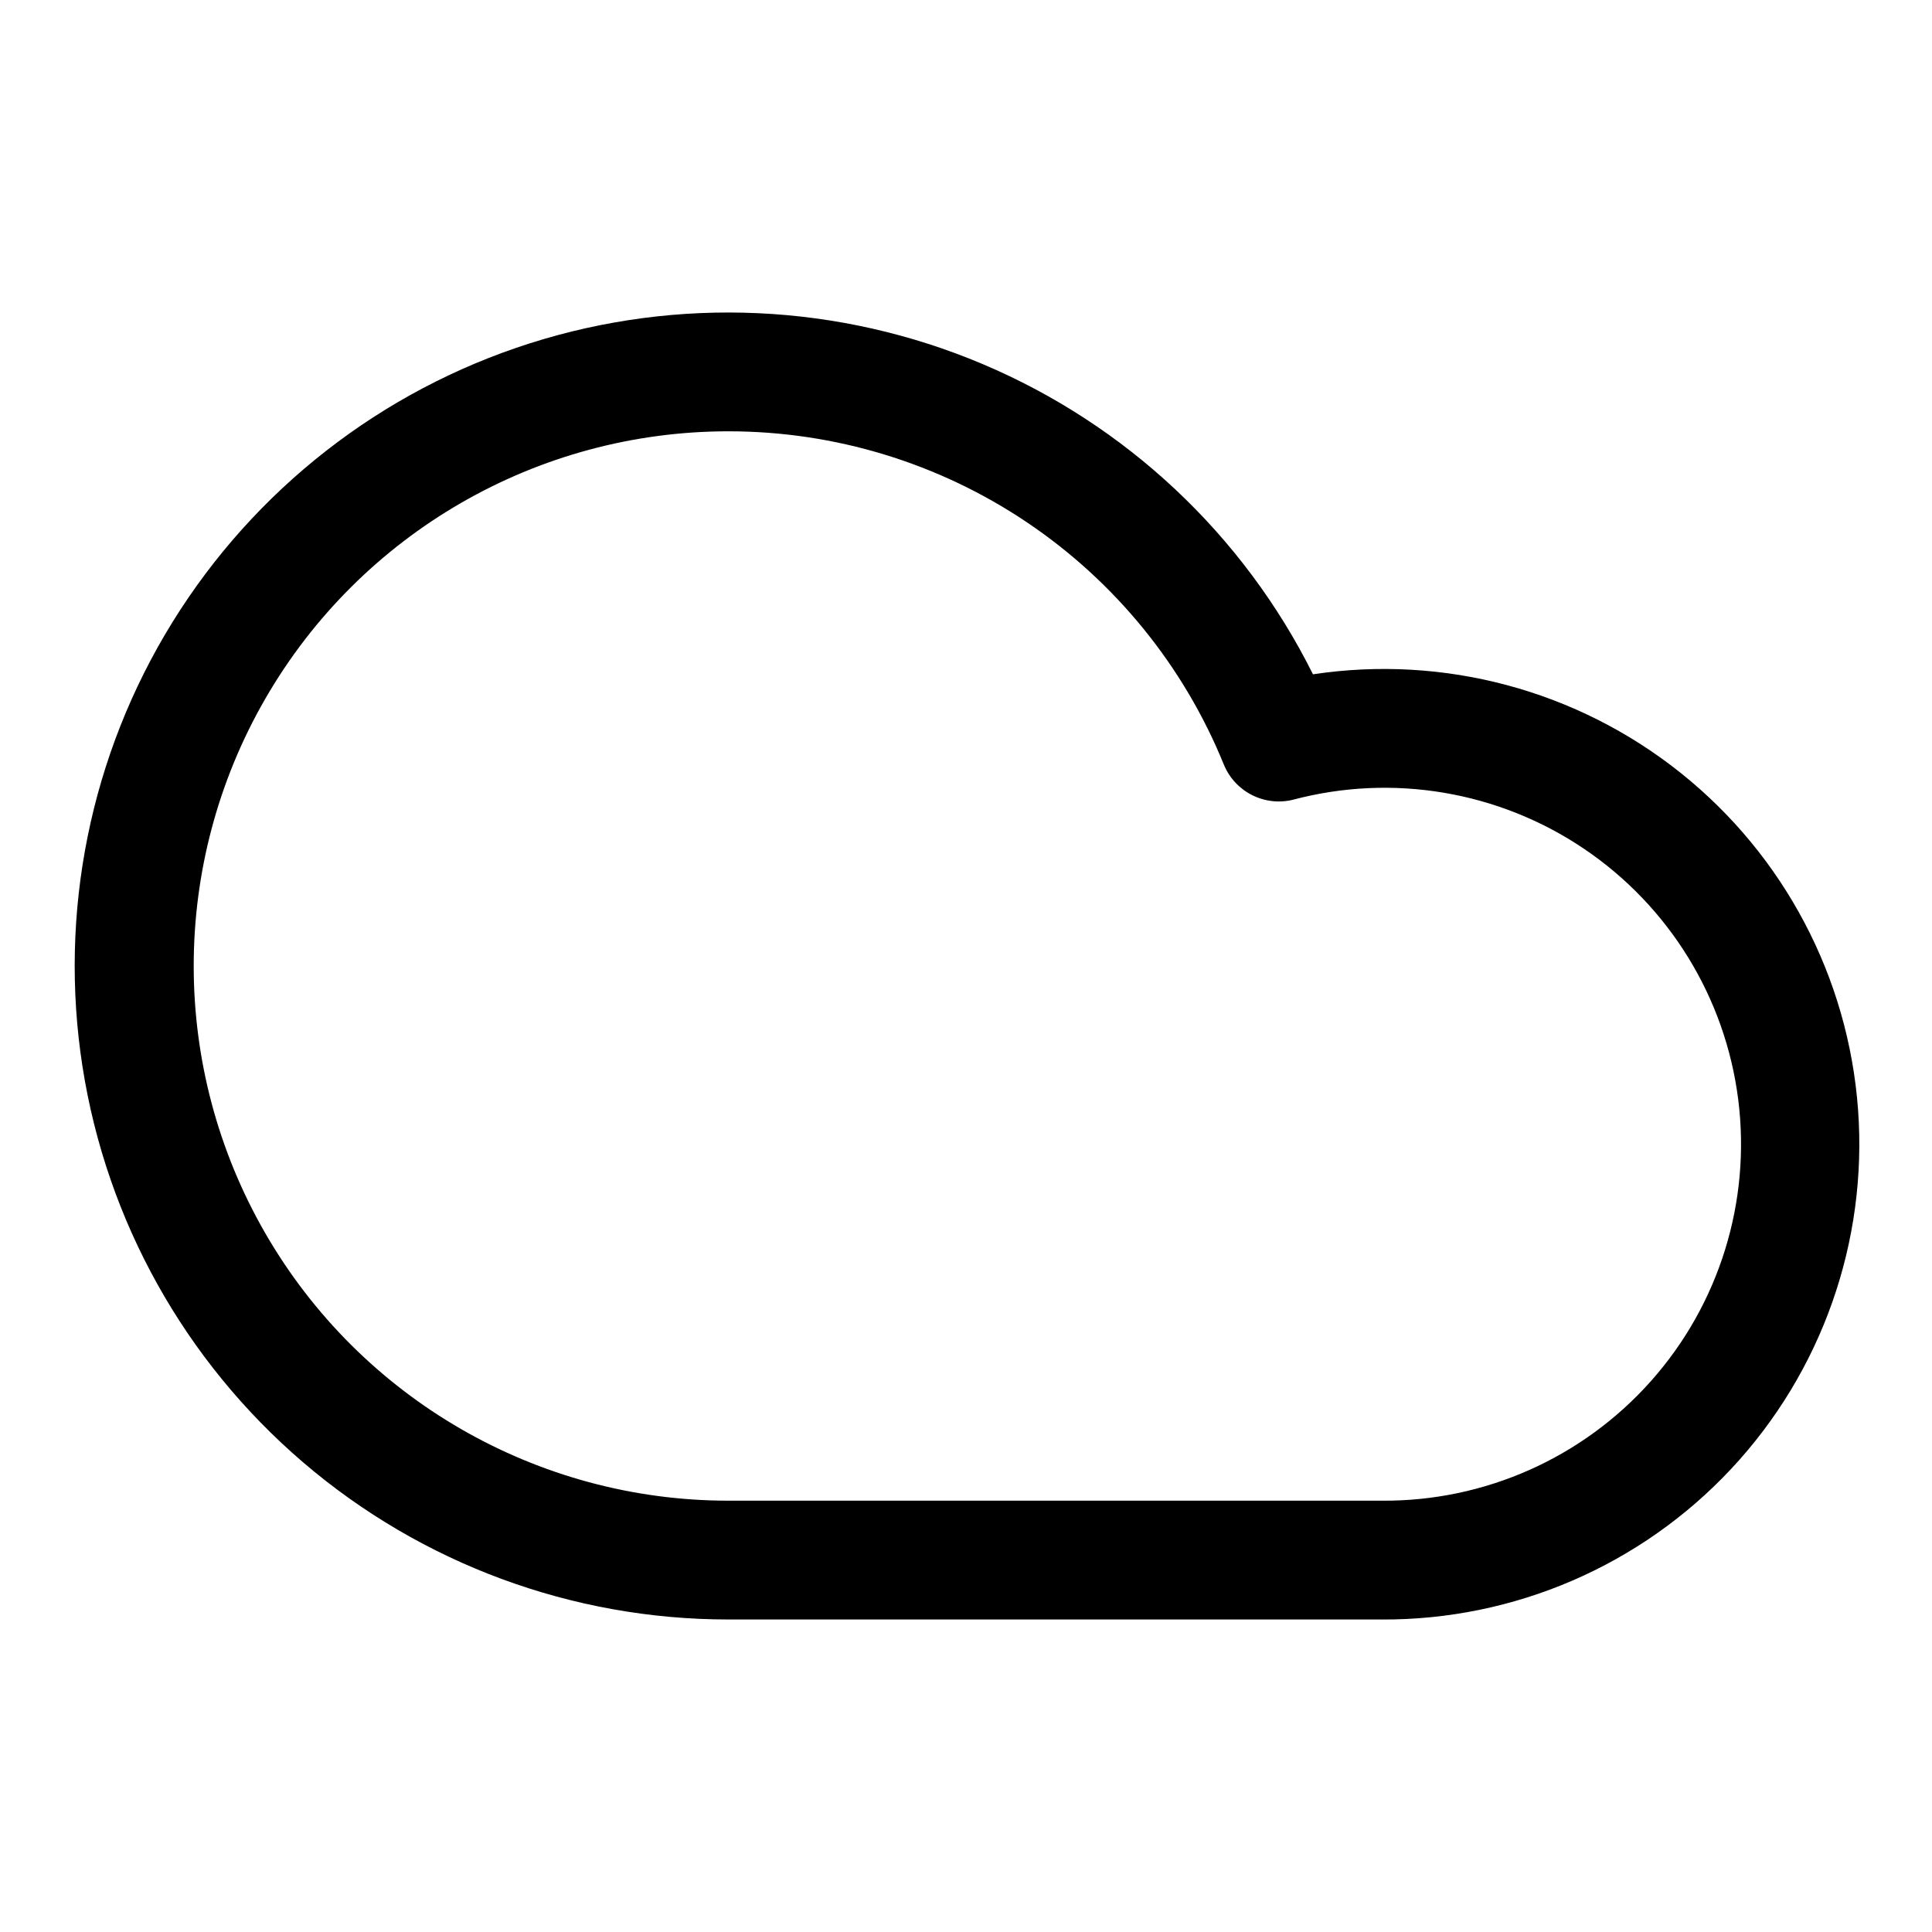
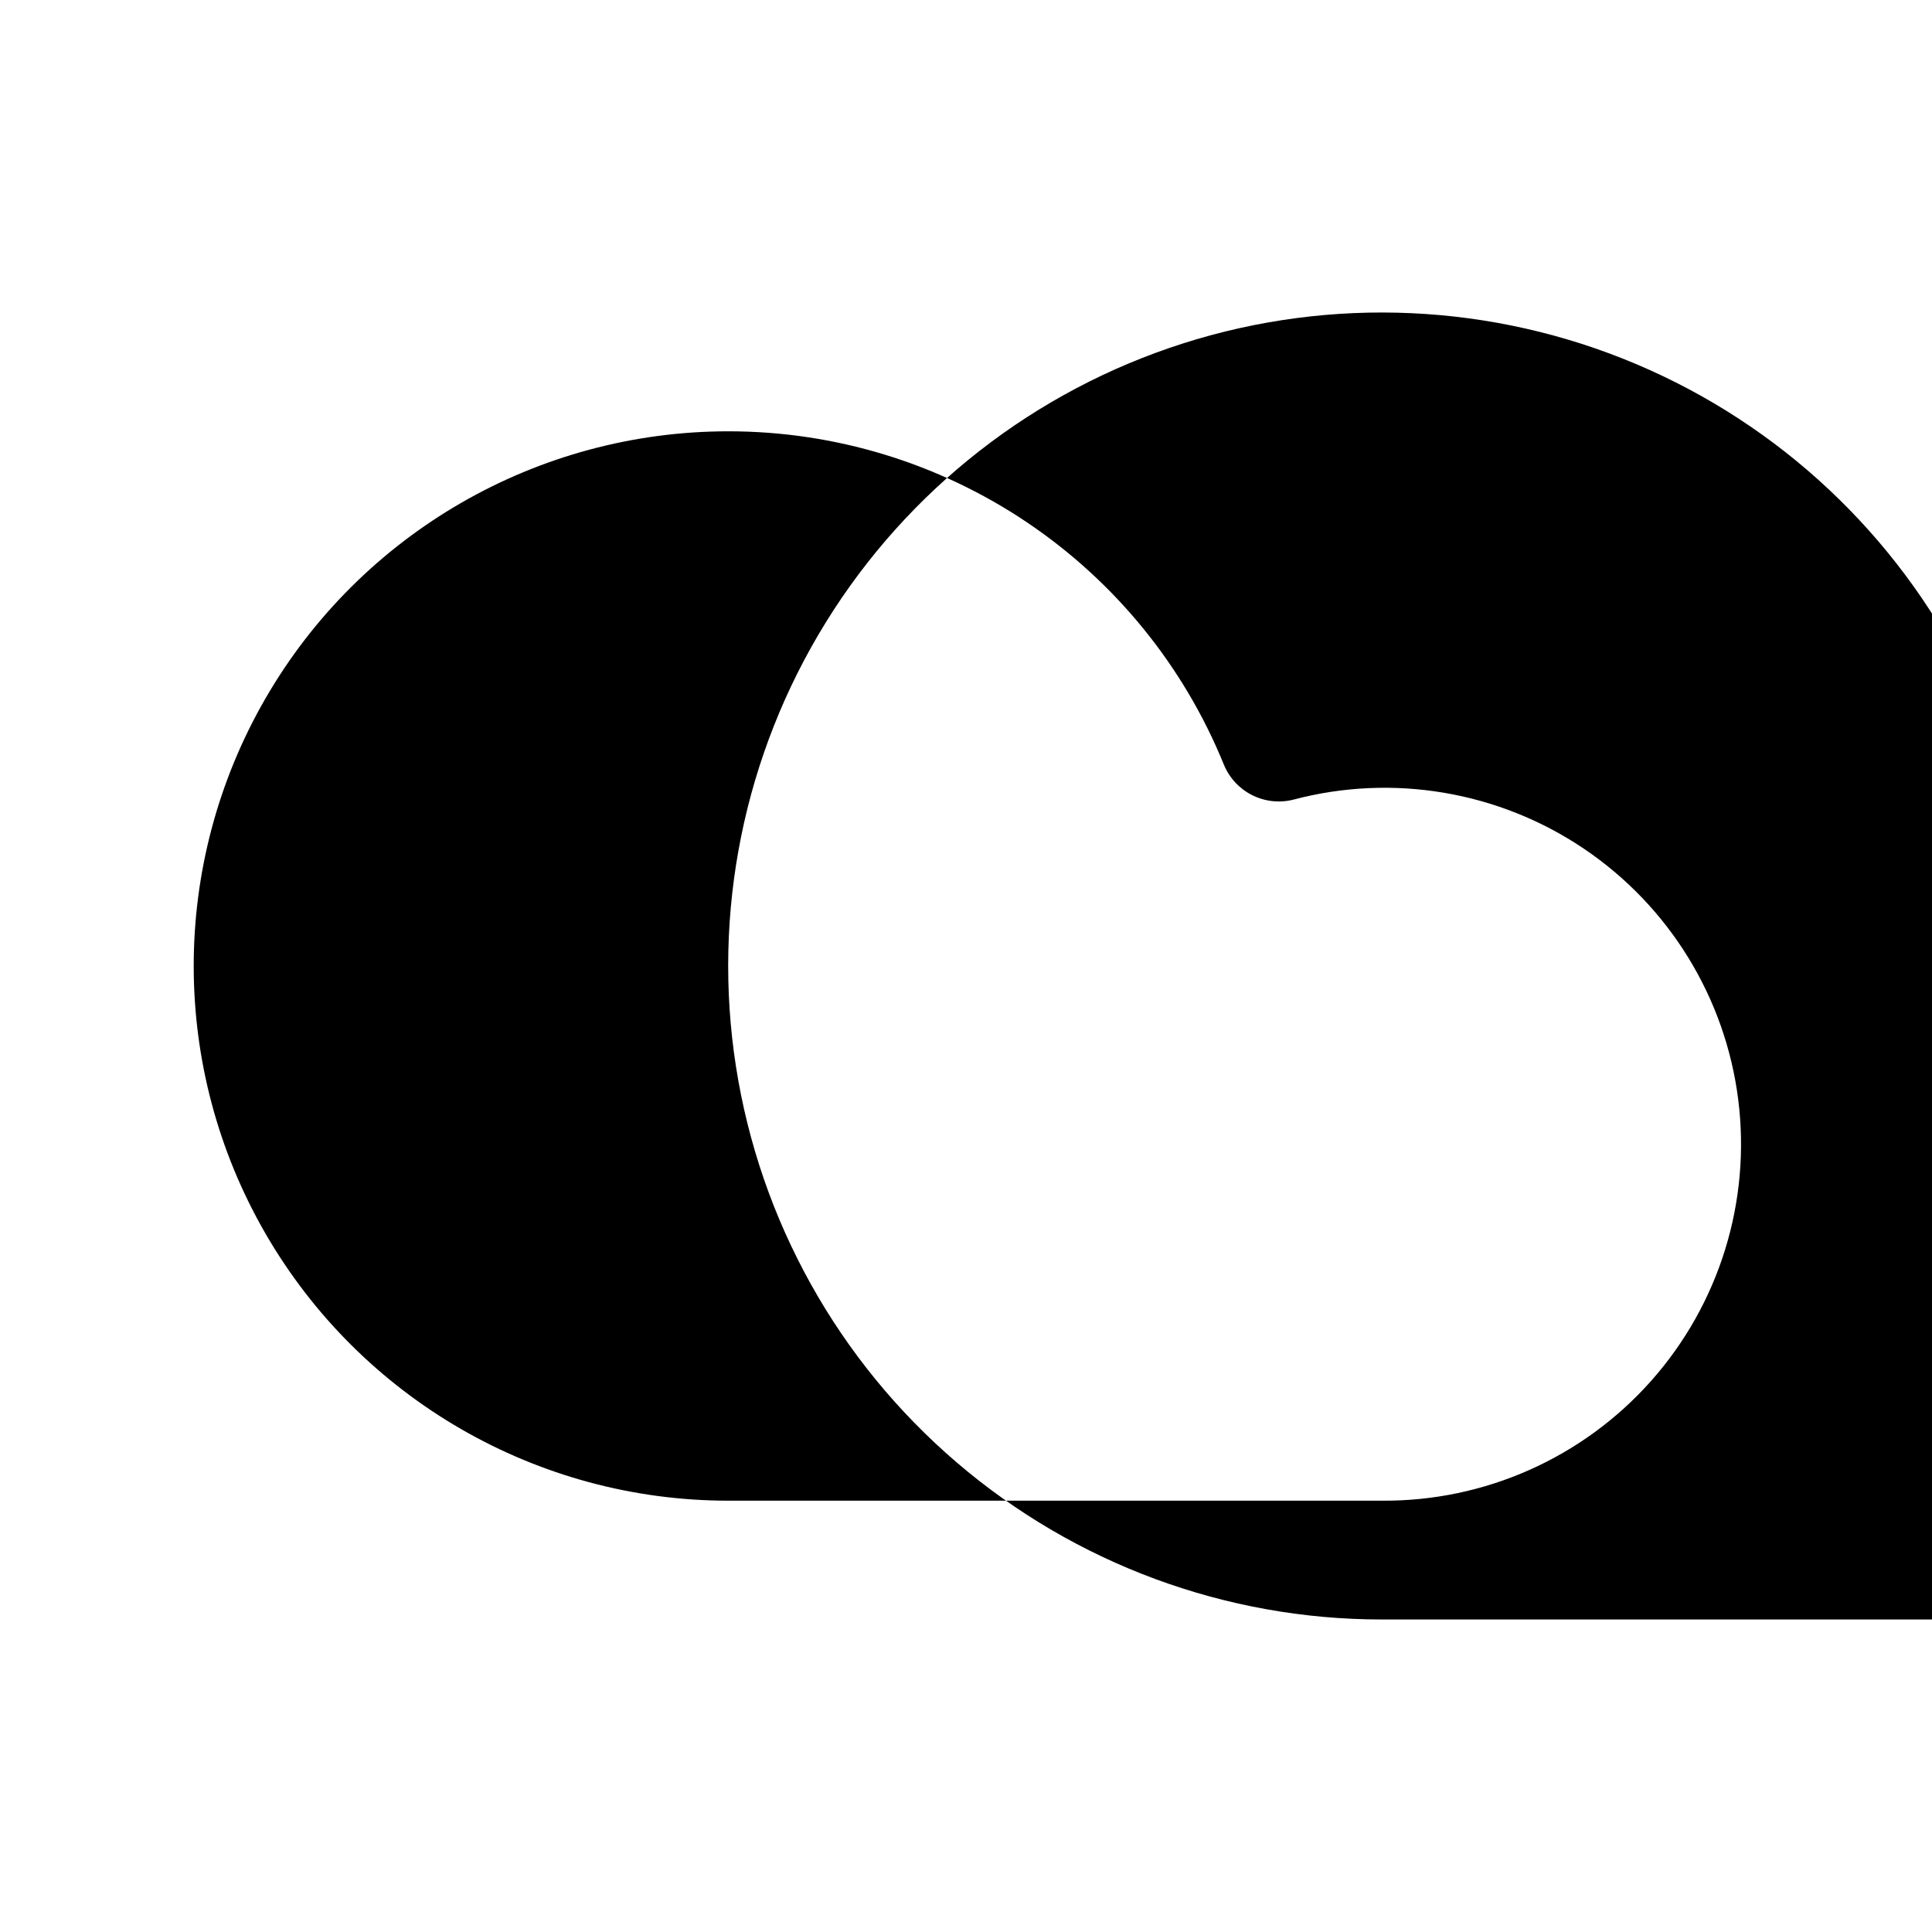
<svg xmlns="http://www.w3.org/2000/svg" fill="#000000" width="800px" height="800px" version="1.1" viewBox="144 144 512 512">
-   <path d="m510.21 573.18h-173.18c-41.324 0.012-81.289-14.75-112.68-41.625-31.391-26.875-52.137-64.09-58.492-104.92-6.359-40.832 2.094-82.59 23.832-117.73 21.734-35.145 55.324-61.359 94.695-73.91 39.371-12.547 81.934-10.605 120 5.477 38.062 16.082 69.125 45.246 87.57 82.227 34.699-5.246 70.016 4.223 97.438 26.125 27.418 21.902 44.461 54.25 47.012 89.254 2.551 35-9.617 69.48-33.57 95.129s-57.523 40.137-92.617 39.98zm-173.18-314.88c-50.625 0-97.402 27.008-122.71 70.848-25.312 43.844-25.312 97.855 0 141.7 25.312 43.84 72.09 70.848 122.71 70.848h173.18c27.238 0.207 53.242-11.355 71.336-31.723 18.094-20.363 26.516-47.547 23.102-74.574-3.414-27.027-18.328-51.262-40.914-66.492-22.586-15.227-50.648-19.961-76.98-12.992-3.676 0.93-7.562 0.5-10.945-1.207-3.383-1.707-6.039-4.574-7.477-8.082-10.617-26.113-28.785-48.465-52.176-64.199s-50.941-24.133-79.129-24.125z" />
+   <path d="m510.21 573.18c-41.324 0.012-81.289-14.75-112.68-41.625-31.391-26.875-52.137-64.09-58.492-104.92-6.359-40.832 2.094-82.59 23.832-117.73 21.734-35.145 55.324-61.359 94.695-73.91 39.371-12.547 81.934-10.605 120 5.477 38.062 16.082 69.125 45.246 87.57 82.227 34.699-5.246 70.016 4.223 97.438 26.125 27.418 21.902 44.461 54.25 47.012 89.254 2.551 35-9.617 69.48-33.57 95.129s-57.523 40.137-92.617 39.98zm-173.18-314.88c-50.625 0-97.402 27.008-122.71 70.848-25.312 43.844-25.312 97.855 0 141.7 25.312 43.84 72.09 70.848 122.71 70.848h173.18c27.238 0.207 53.242-11.355 71.336-31.723 18.094-20.363 26.516-47.547 23.102-74.574-3.414-27.027-18.328-51.262-40.914-66.492-22.586-15.227-50.648-19.961-76.98-12.992-3.676 0.93-7.562 0.5-10.945-1.207-3.383-1.707-6.039-4.574-7.477-8.082-10.617-26.113-28.785-48.465-52.176-64.199s-50.941-24.133-79.129-24.125z" />
</svg>